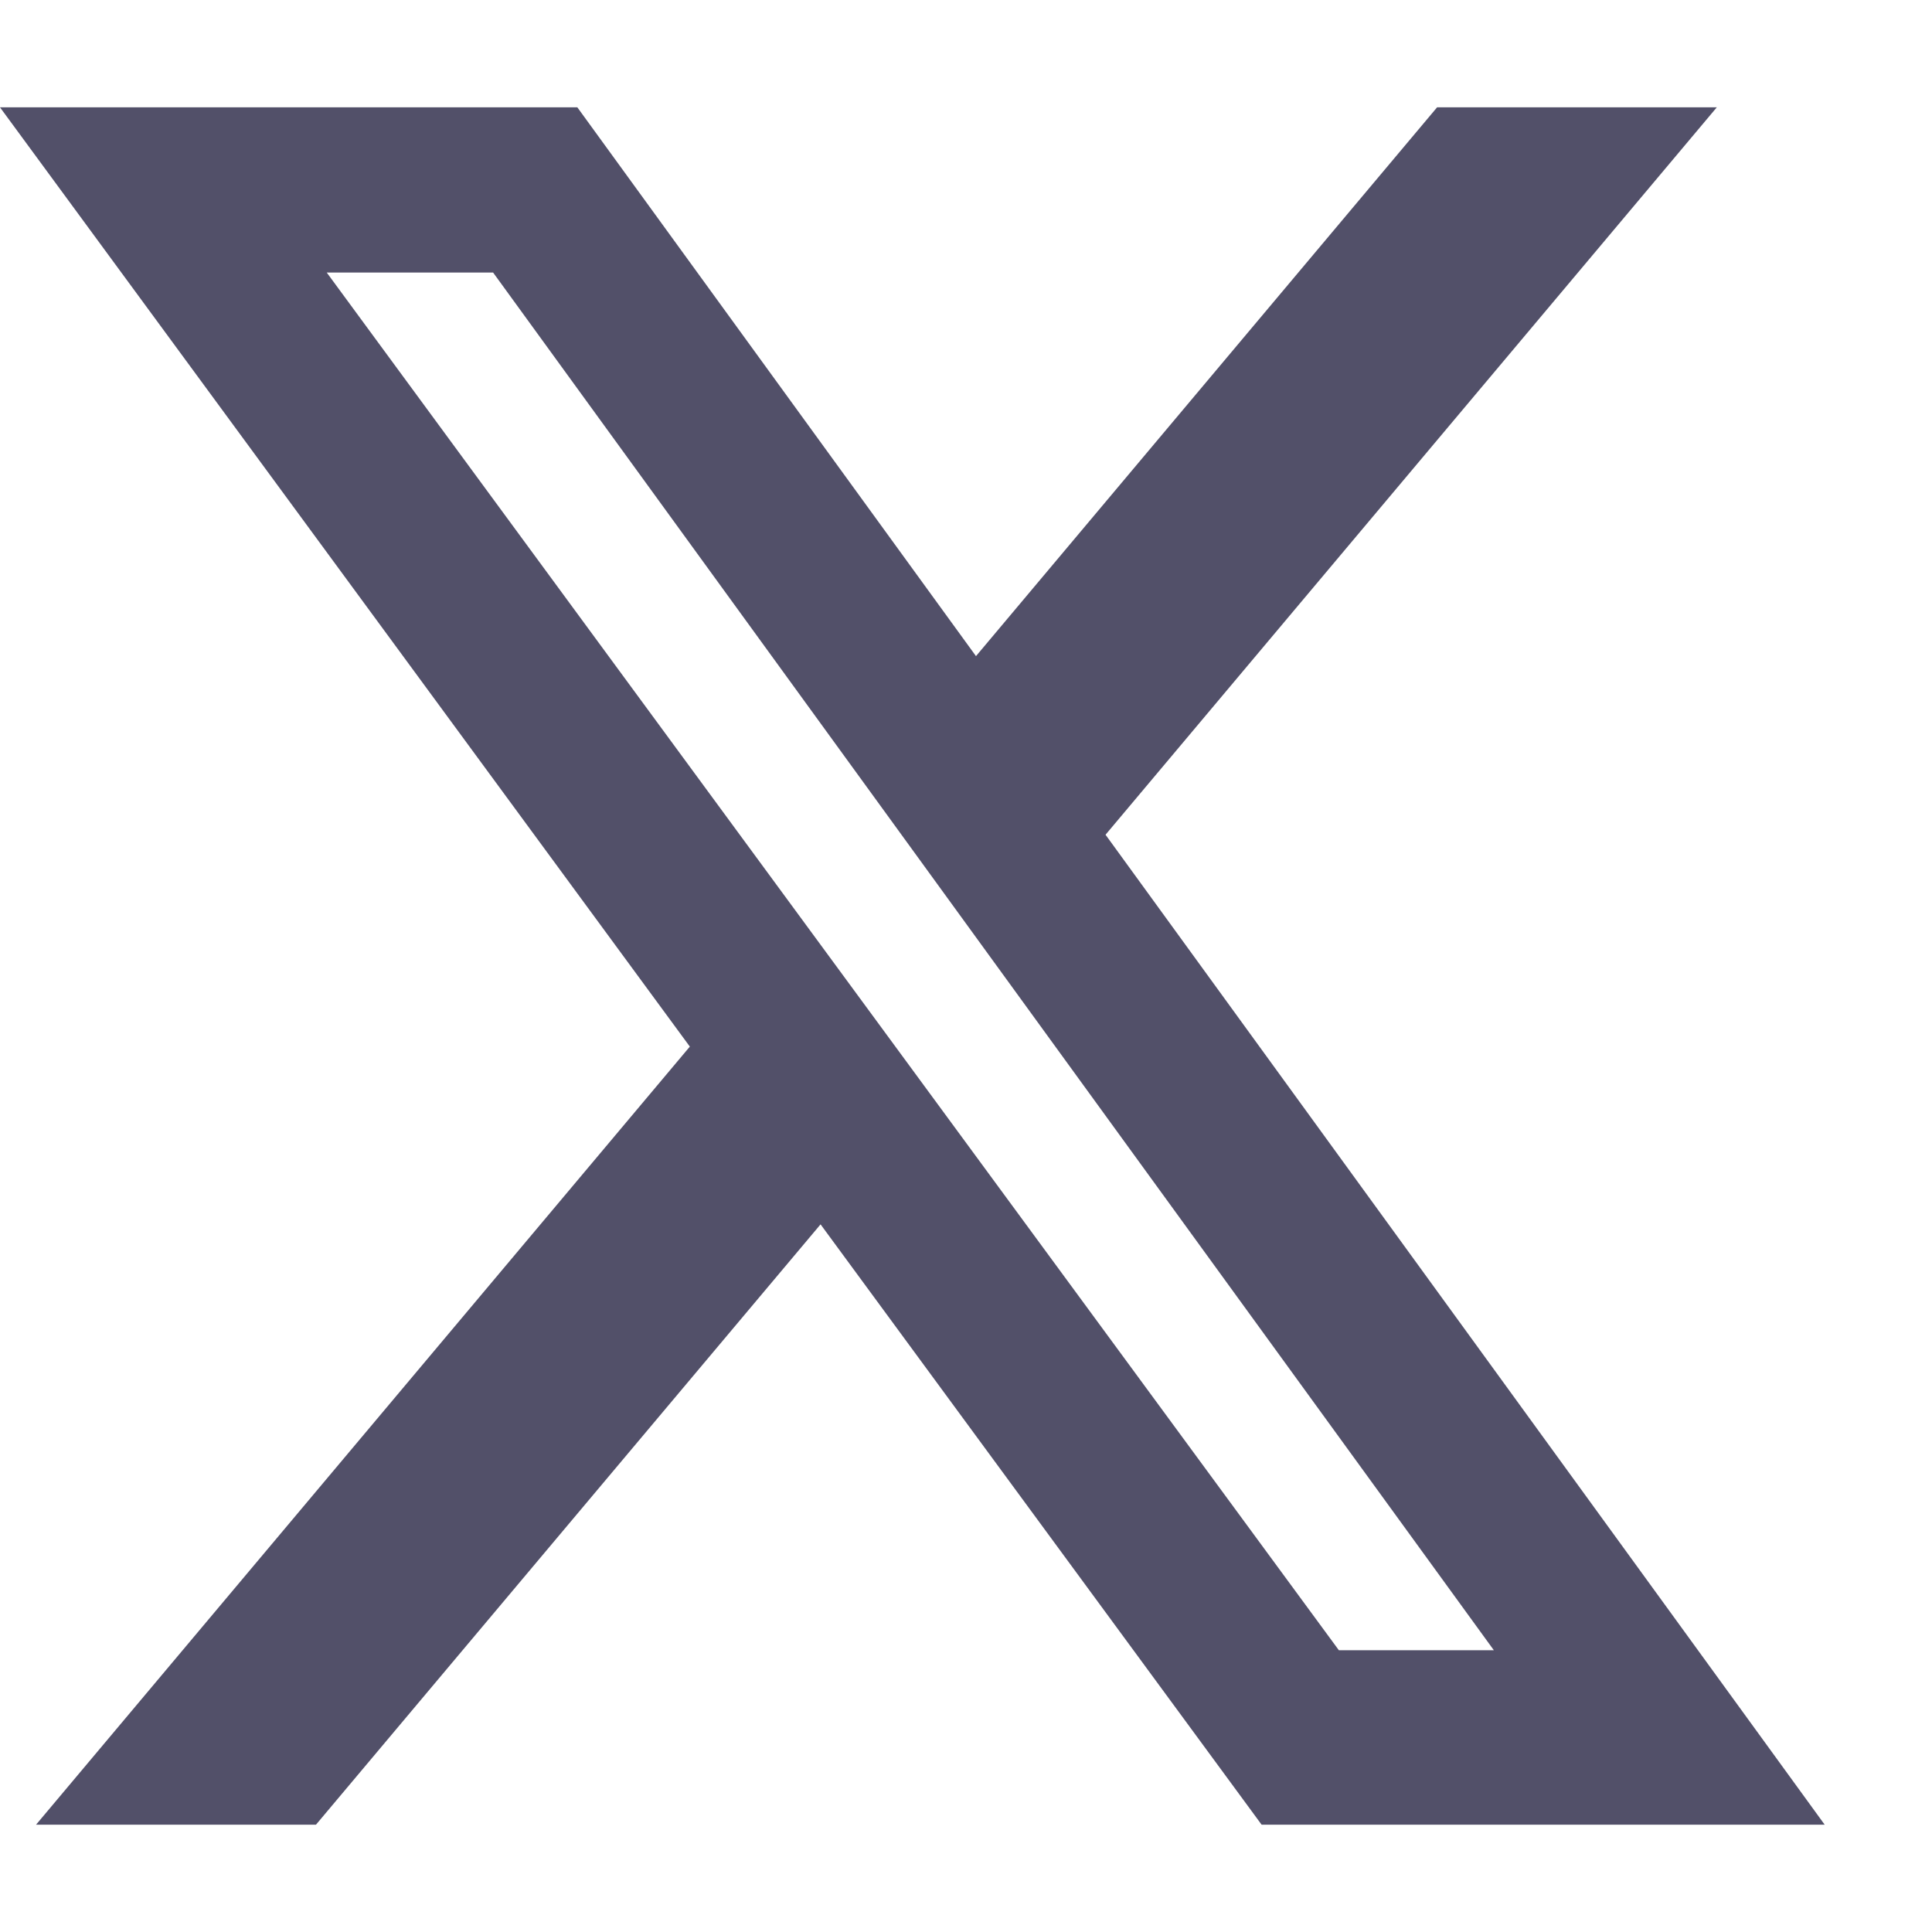
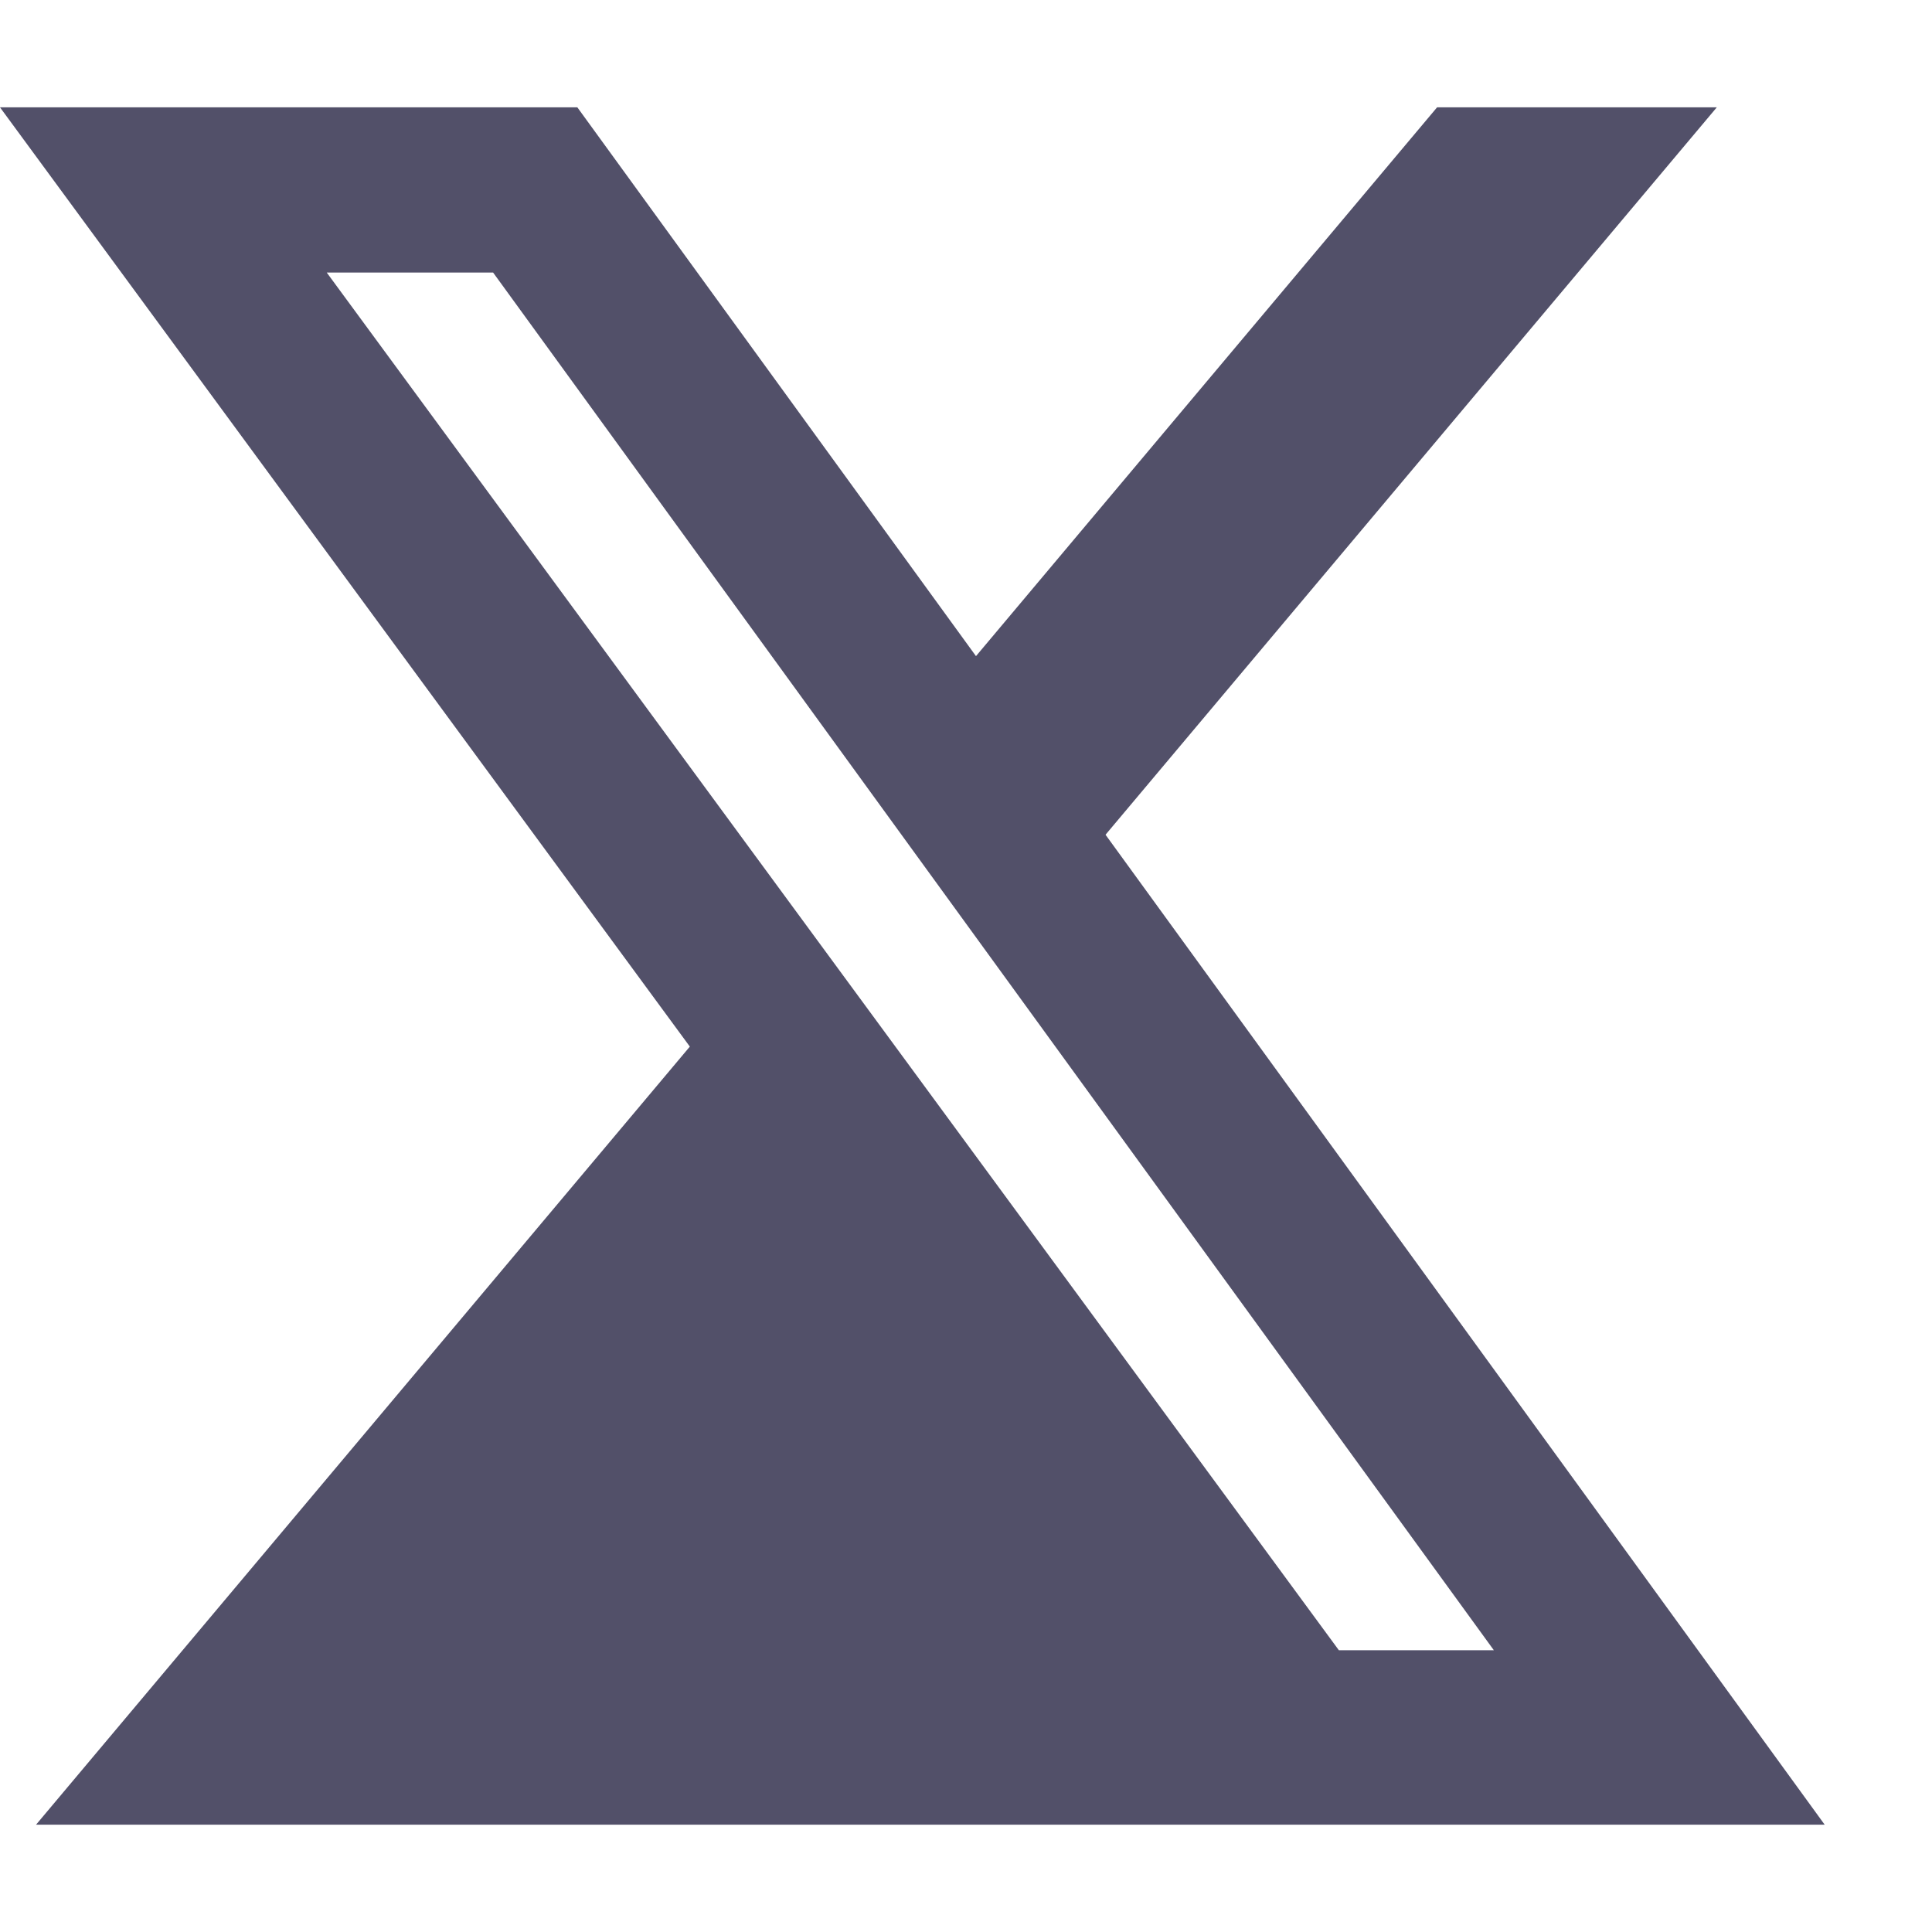
<svg xmlns="http://www.w3.org/2000/svg" width="18" height="18" viewBox="0 0 18 18" fill="none">
-   <path d="M13.389 1H15.995L10.3 7.777L17 17H11.754L7.645 11.407L2.944 17H0.336L6.427 9.751L0 1H5.379L9.093 6.113L13.389 1ZM12.474 15.375H13.918L4.594 2.539H3.044L12.474 15.375Z" fill="#525069" />
+   <path d="M13.389 1H15.995L10.3 7.777L17 17H11.754L2.944 17H0.336L6.427 9.751L0 1H5.379L9.093 6.113L13.389 1ZM12.474 15.375H13.918L4.594 2.539H3.044L12.474 15.375Z" fill="#525069" />
</svg>